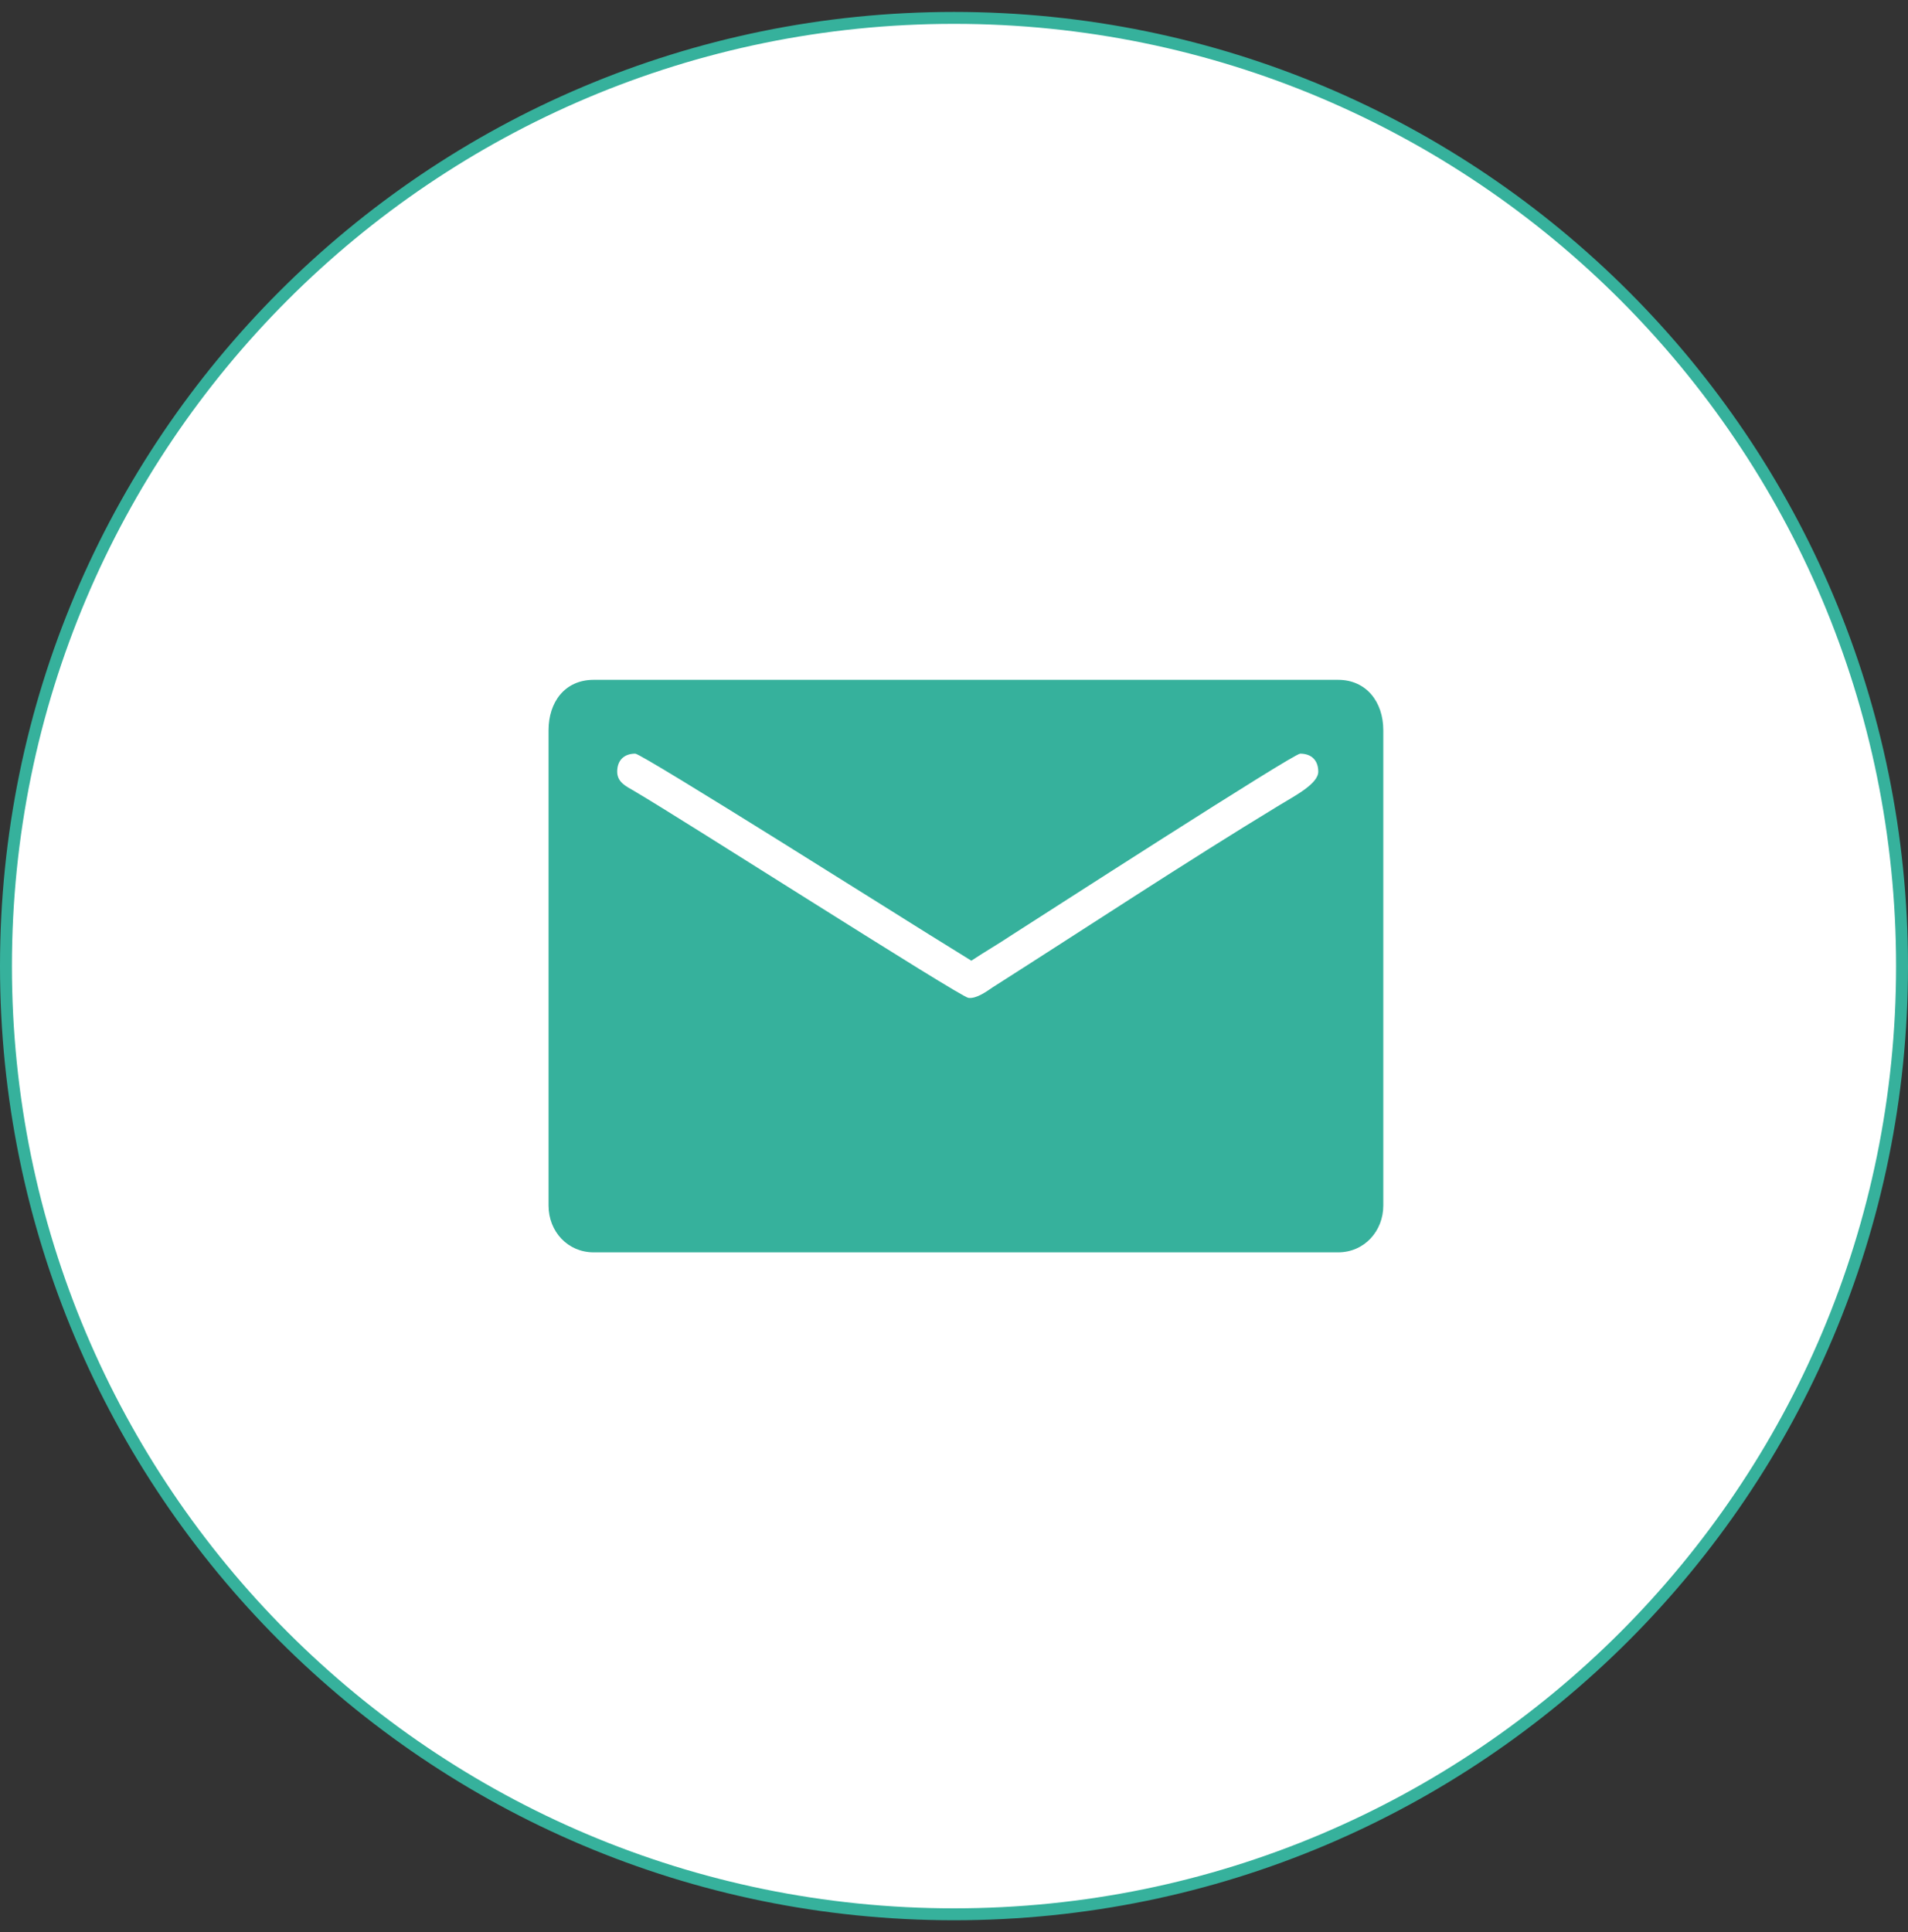
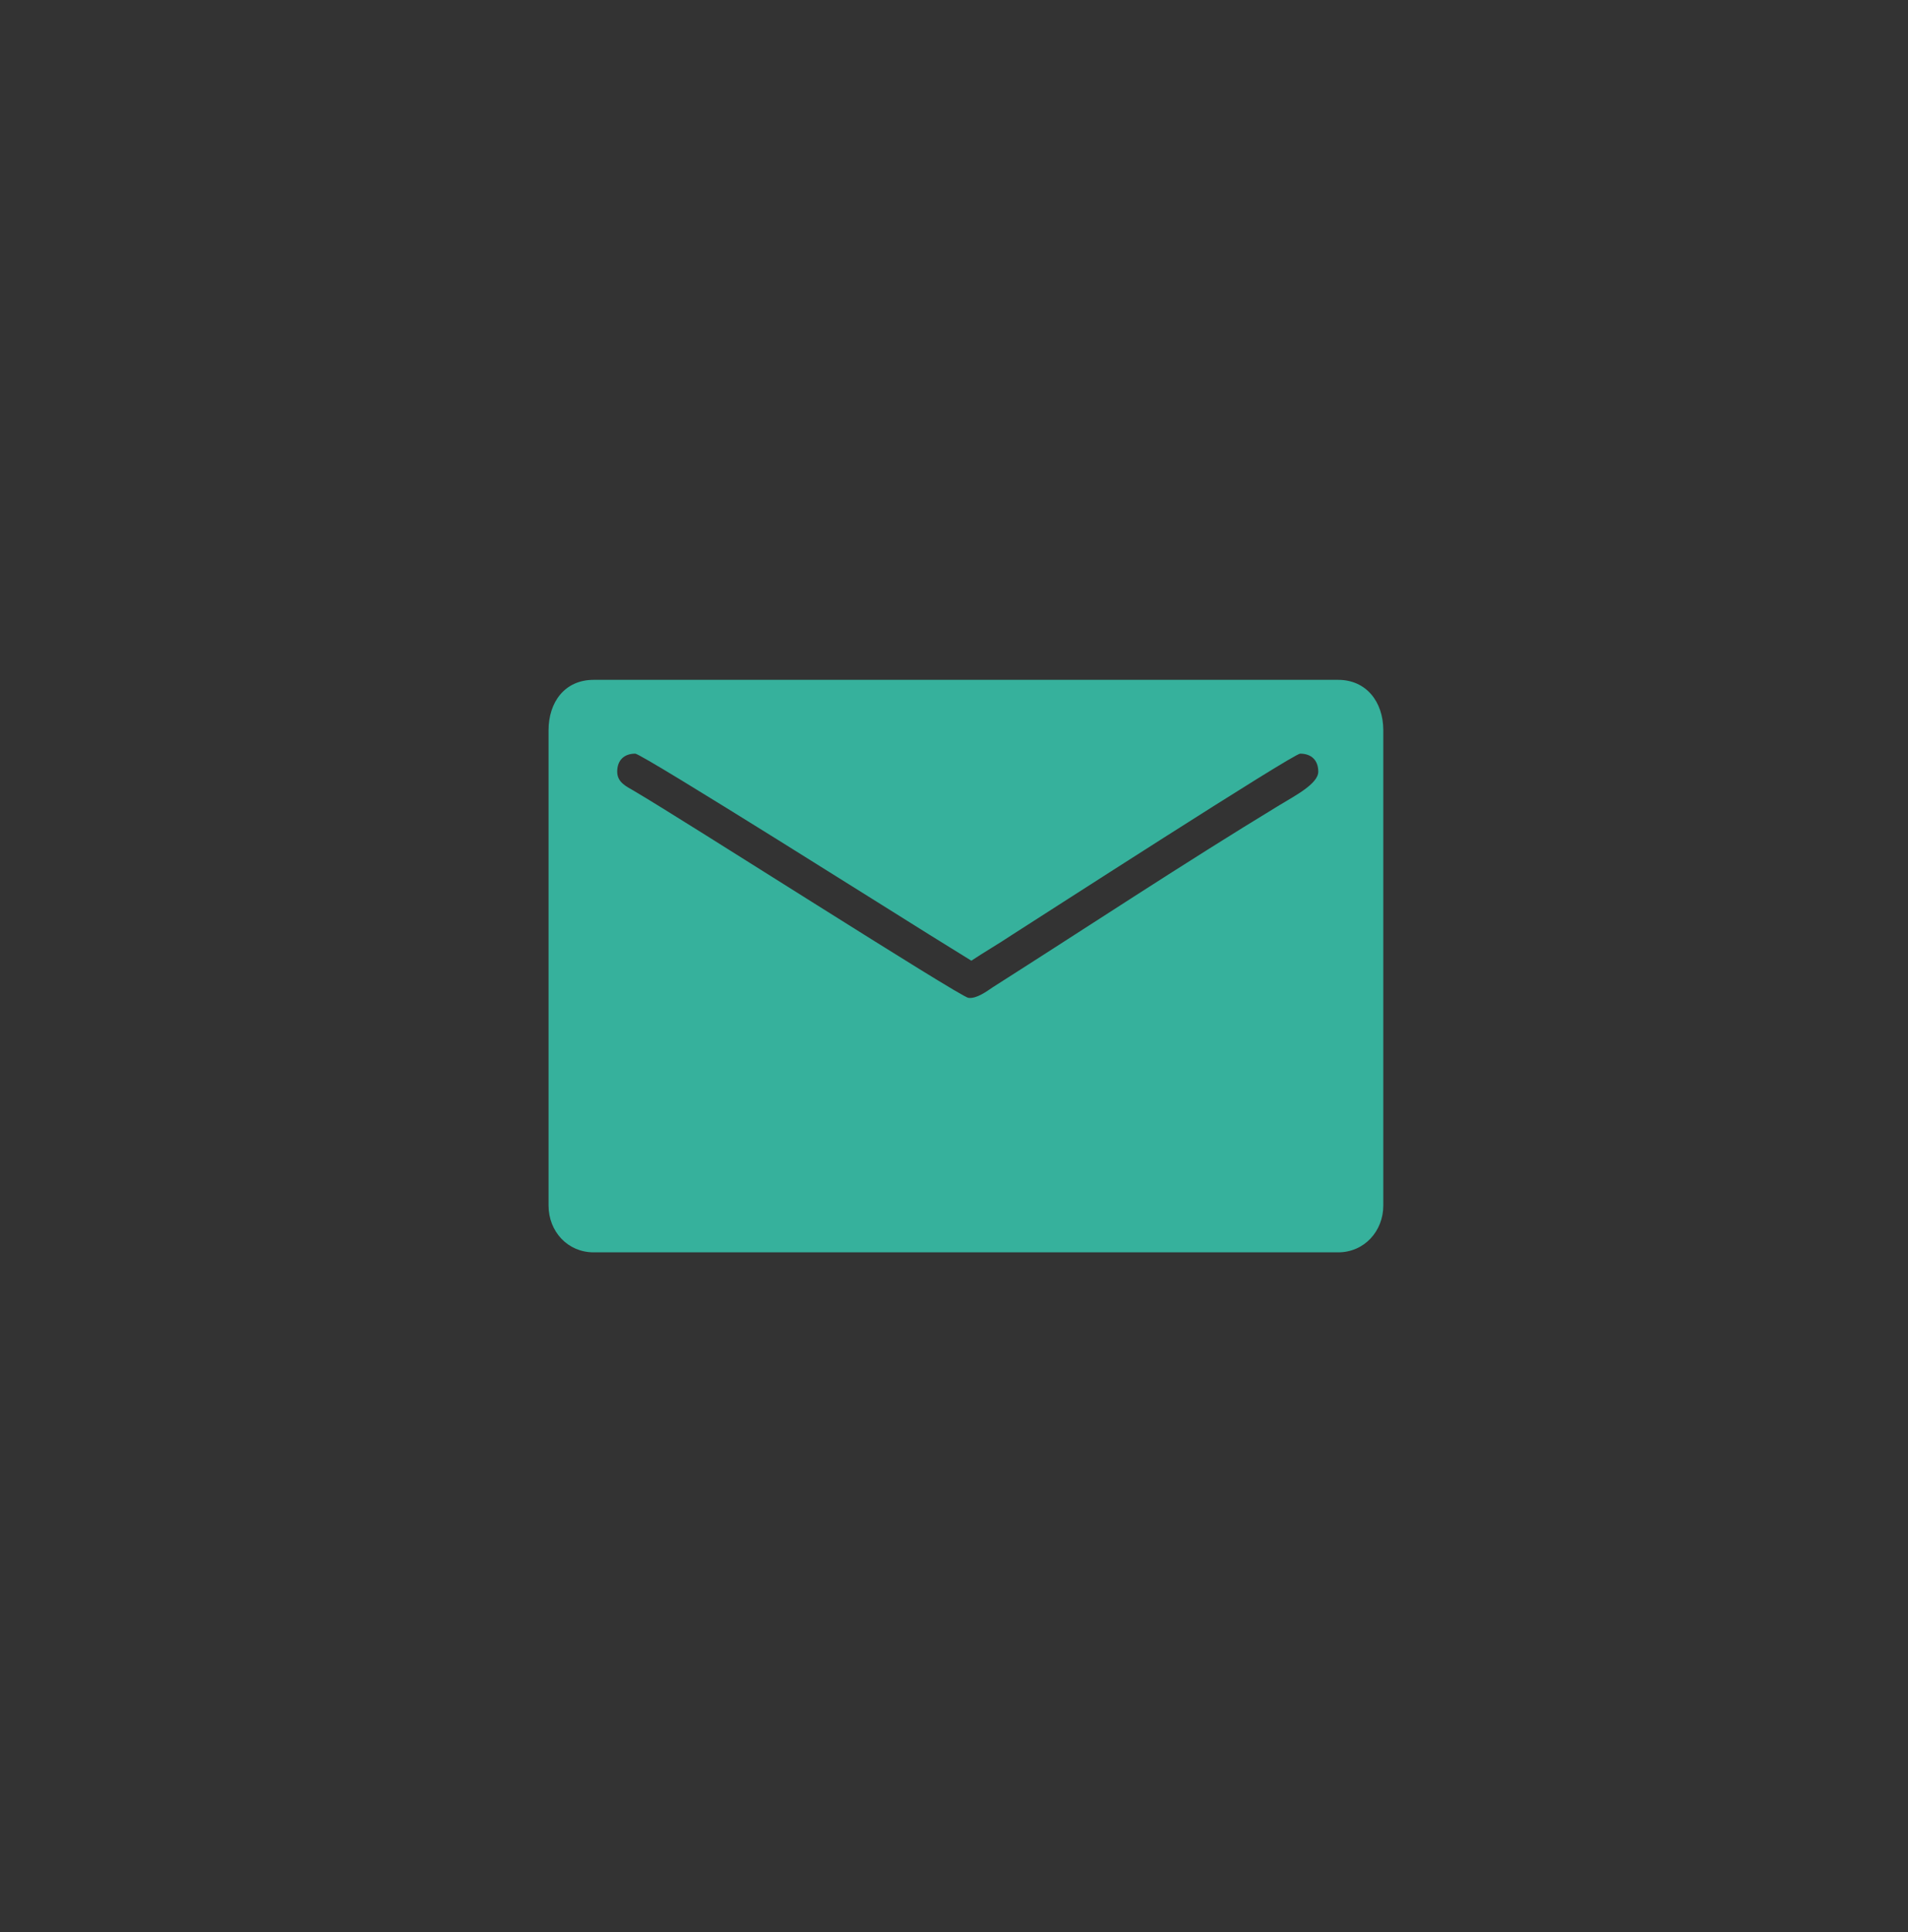
<svg xmlns="http://www.w3.org/2000/svg" width="80" height="81" viewBox="0 0 80 81" fill="none">
  <rect x="0" y="0" width="80" height="81" fill="#333333" stroke="none" />
-   <path d="M79.75 40.5C79.75 62.453 61.953 80.25 40 80.25C18.047 80.25 0.25 62.453 0.25 40.5C0.25 18.547 18.047 0.75 40 0.75C61.953 0.75 79.75 18.547 79.75 40.5Z" fill="white" stroke="#36B19C" stroke-width="0.5" />
  <path fill-rule="evenodd" clip-rule="evenodd" d="M23 30.613V50.538C23 51.621 23.796 52.5 24.894 52.5H56.106C57.203 52.5 58 51.611 58 50.538V30.613C58 29.424 57.287 28.5 56.106 28.5H24.894C23.668 28.5 23 29.447 23 30.613ZM25.878 32.349C25.878 31.869 26.17 31.594 26.636 31.594C26.924 31.594 38.266 38.754 38.953 39.174L40.728 40.274C41.291 39.898 41.856 39.577 42.439 39.187C43.63 38.429 54.223 31.594 54.515 31.594C54.982 31.594 55.273 31.869 55.273 32.349C55.273 32.857 54.289 33.362 53.649 33.752C49.626 36.194 45.604 38.857 41.621 41.39C41.389 41.547 40.939 41.882 40.601 41.831C40.225 41.773 28.684 34.386 26.584 33.156C26.269 32.971 25.878 32.802 25.878 32.349Z" fill="#36B19C" />
</svg>